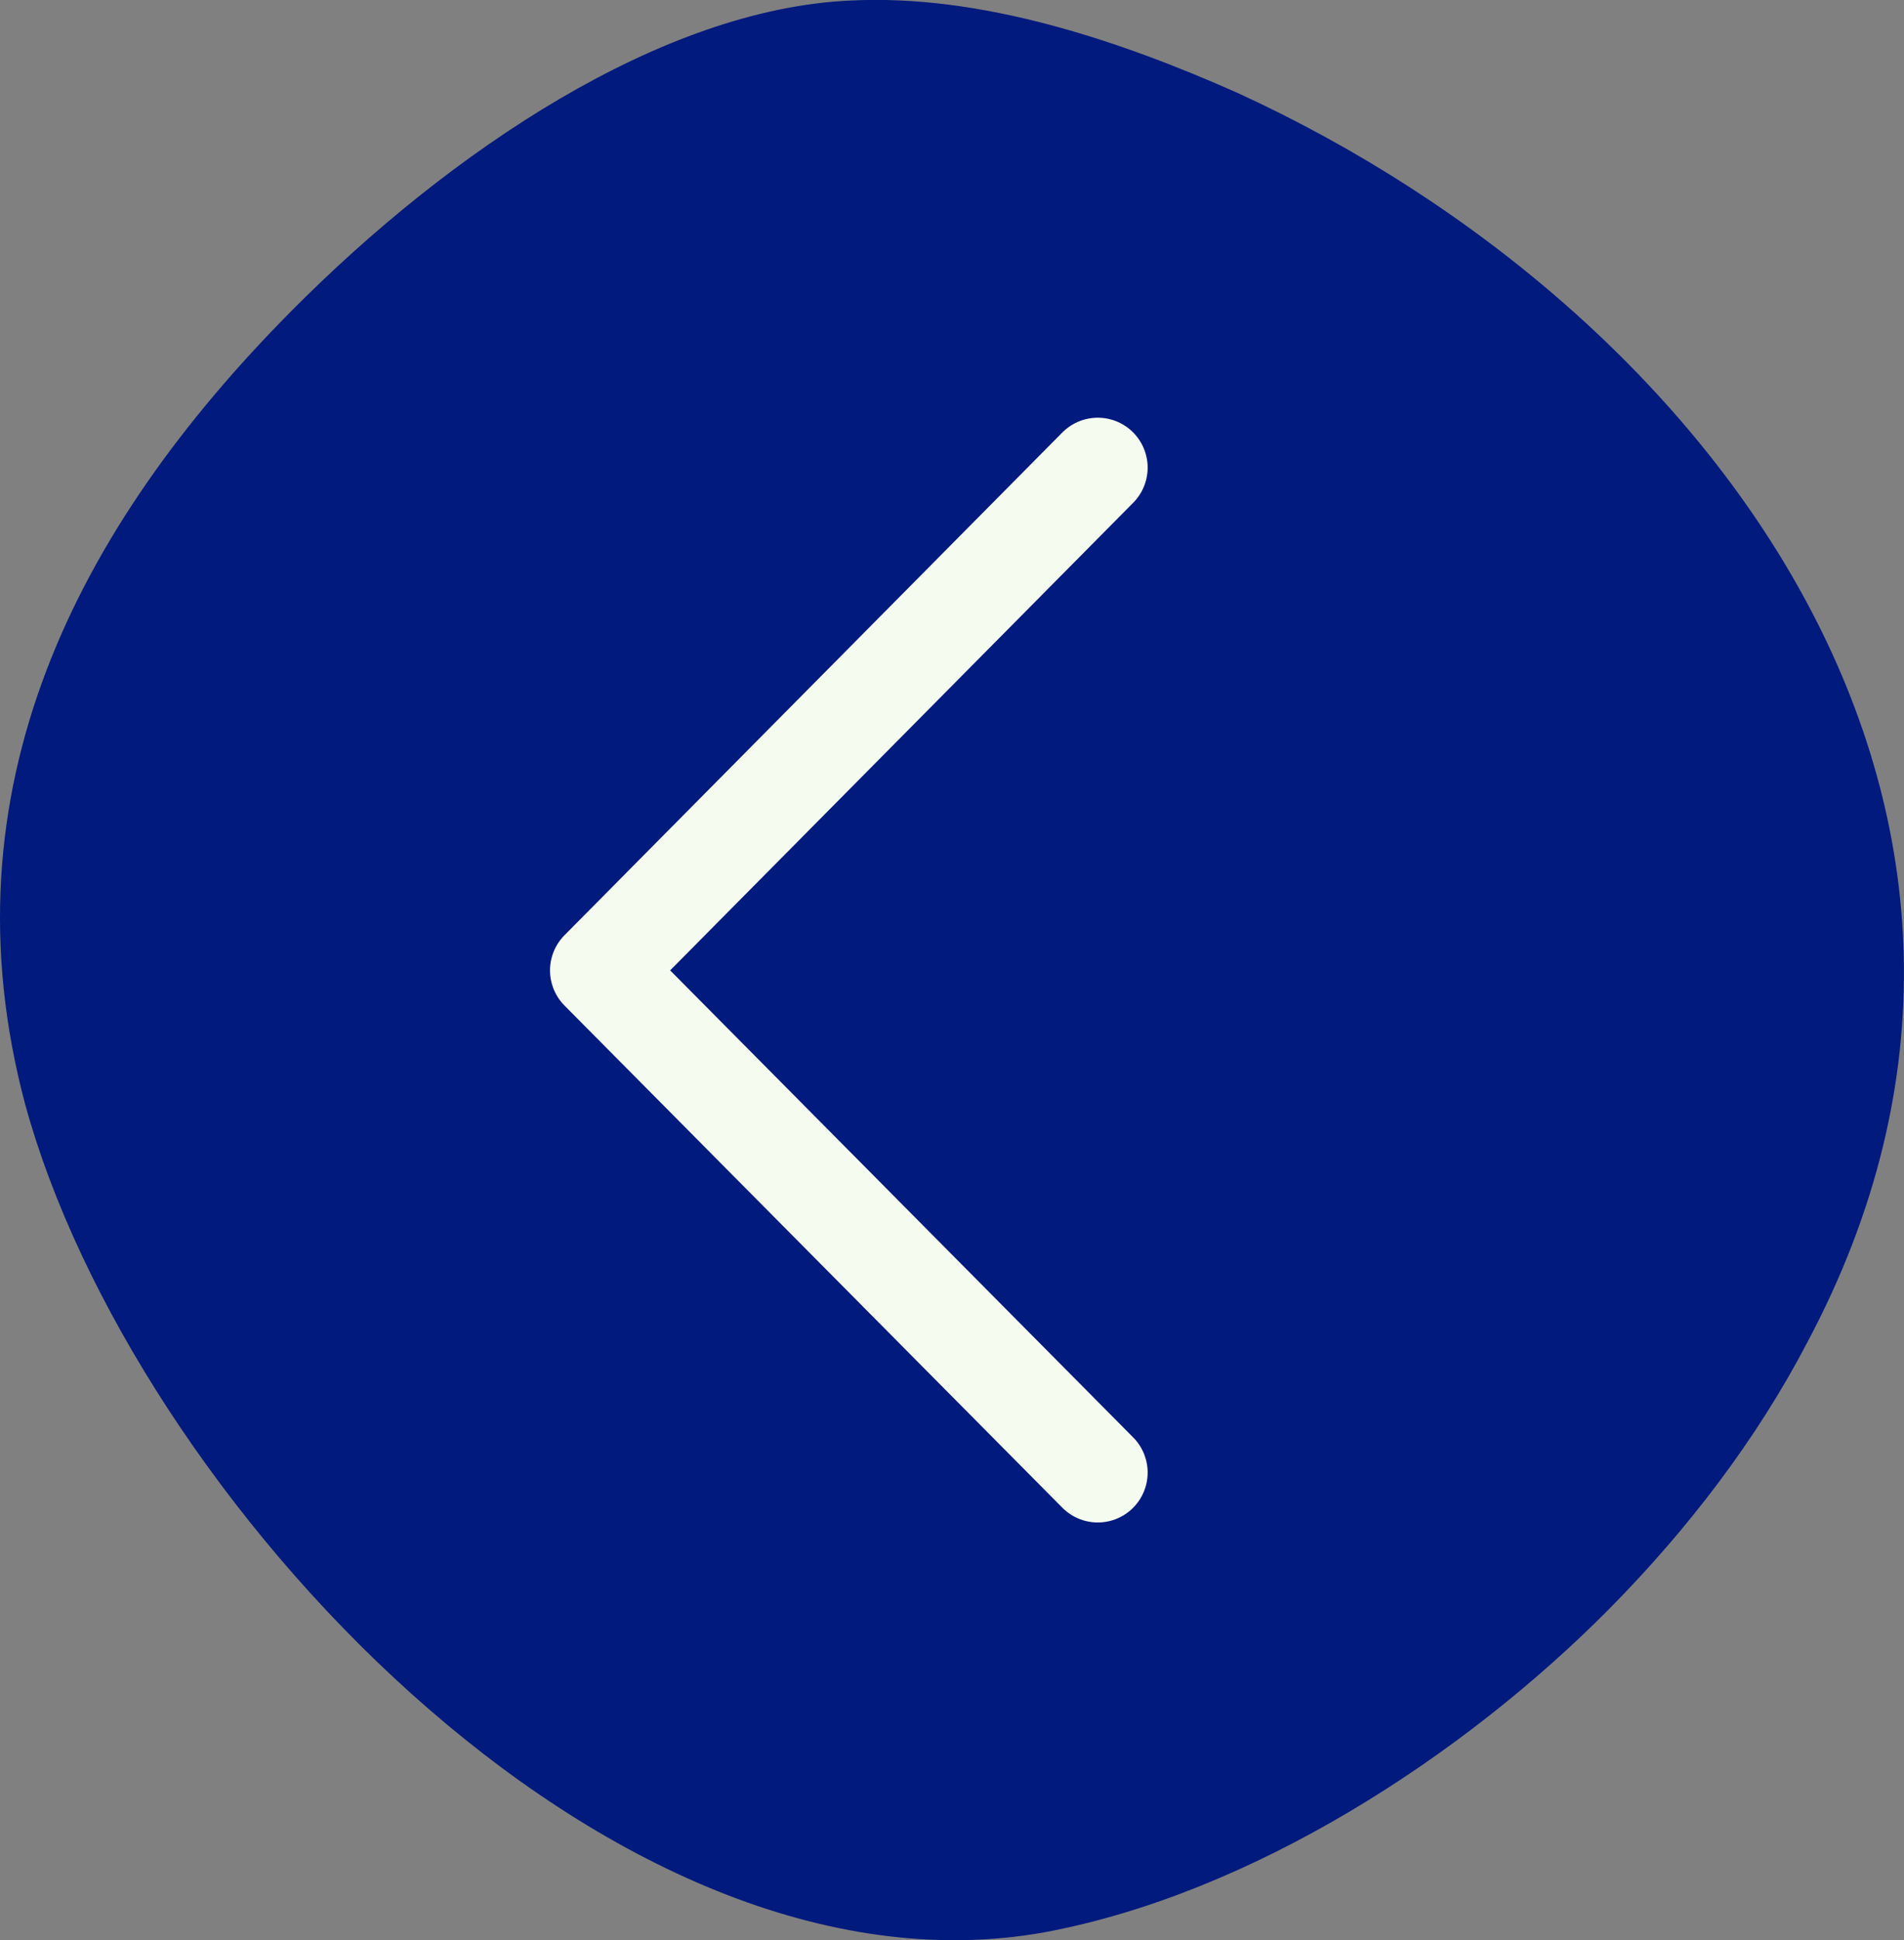
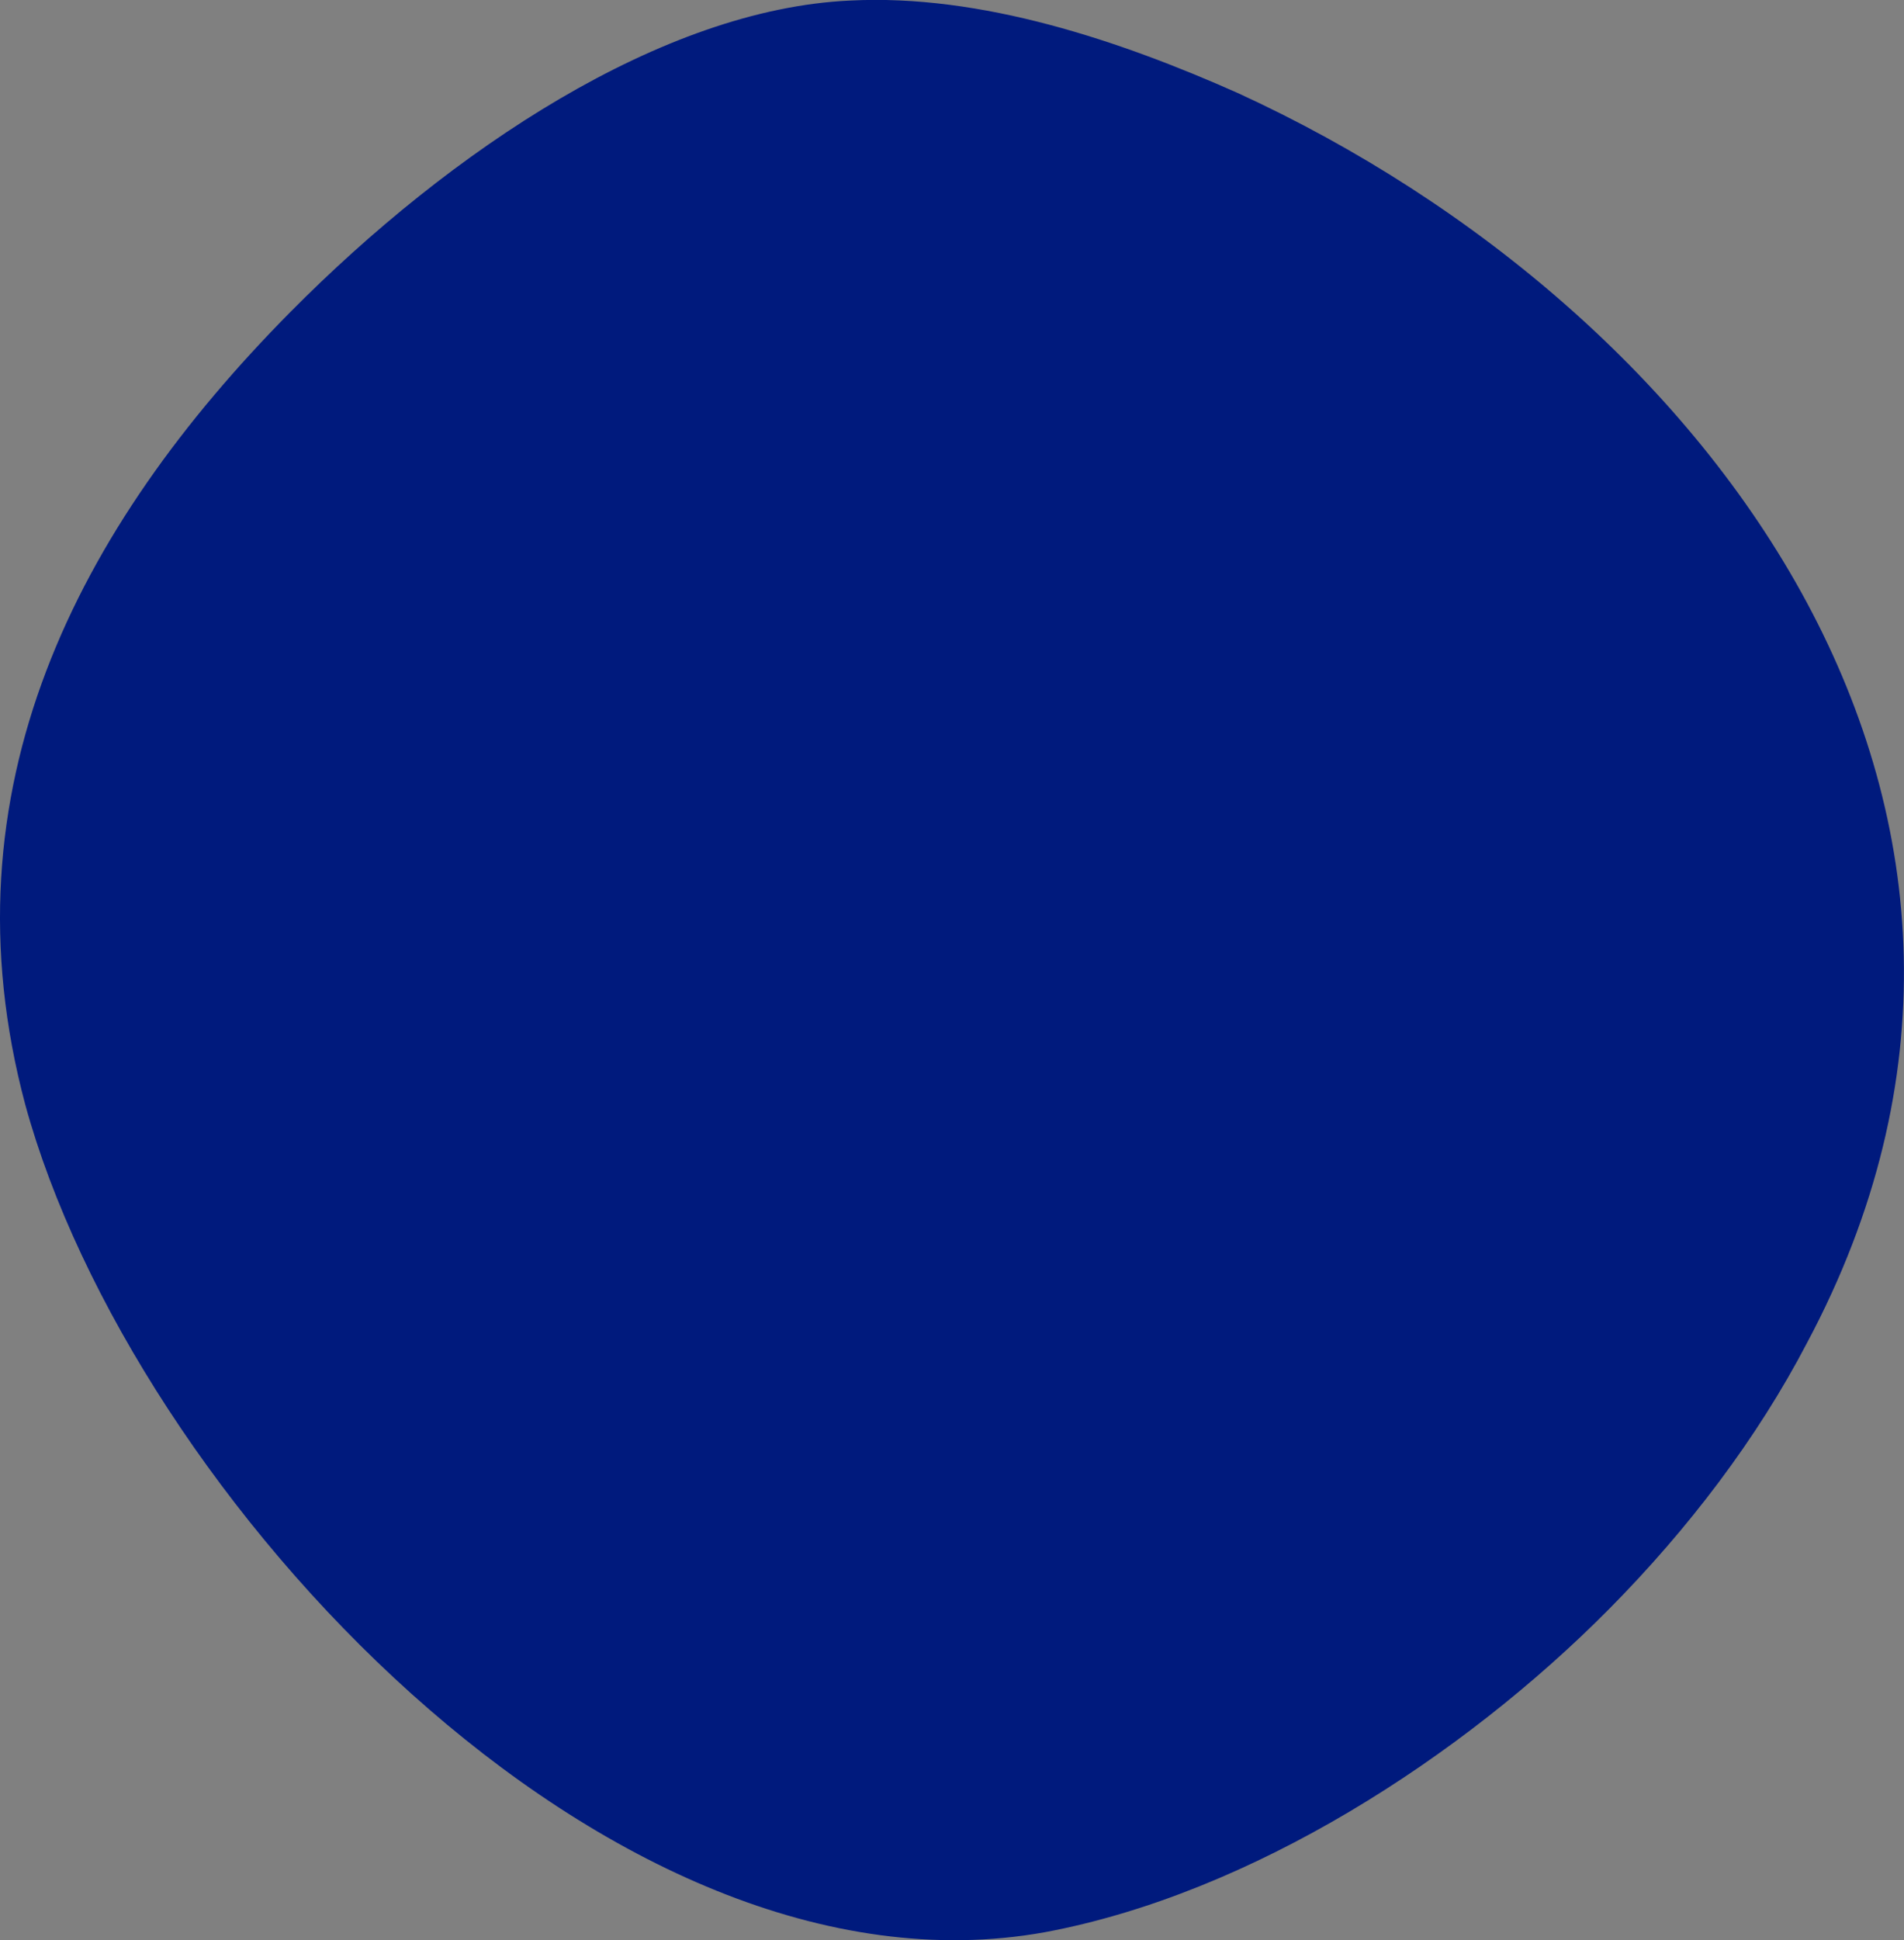
<svg xmlns="http://www.w3.org/2000/svg" width="54" height="55" viewBox="0 0 54 55" fill="none">
  <rect x="0" y="0" width="54" height="55" fill="#808080" stroke="none" />
  <g clip-path="url(#clip0_2127_741)">
-     <path d="M0.716 31.312C3.737 42.353 17.269 56.99 29.624 54.775C35.491 53.684 41.486 49.8 45.636 45.611C47.878 43.348 49.834 40.781 51.249 38.068C59.216 23.143 48.657 8.843 35.094 2.632C31.77 1.155 27.827 -0.177 24.106 0.016C18.779 0.257 12.784 4.253 8.237 8.843C2.179 14.958 -1.67 22.388 0.716 31.312Z" fill="#001A7D" />
-     <path d="M31.134 41.743L17.014 27.508L31.134 13.256" stroke="#F6FBEF" stroke-width="2.83" stroke-linecap="round" stroke-linejoin="round" />
+     <path d="M0.716 31.312C3.737 42.353 17.269 56.99 29.624 54.775C35.491 53.684 41.486 49.8 45.636 45.611C47.878 43.348 49.834 40.781 51.249 38.068C59.216 23.143 48.657 8.843 35.094 2.632C31.77 1.155 27.827 -0.177 24.106 0.016C18.779 0.257 12.784 4.253 8.237 8.843C2.179 14.958 -1.67 22.388 0.716 31.312" fill="#001A7D" />
  </g>
  <defs>
    <clipPath id="clip0_2127_741">
      <rect width="54" height="55" fill="white" transform="translate(54 55) rotate(-180)" />
    </clipPath>
  </defs>
</svg>